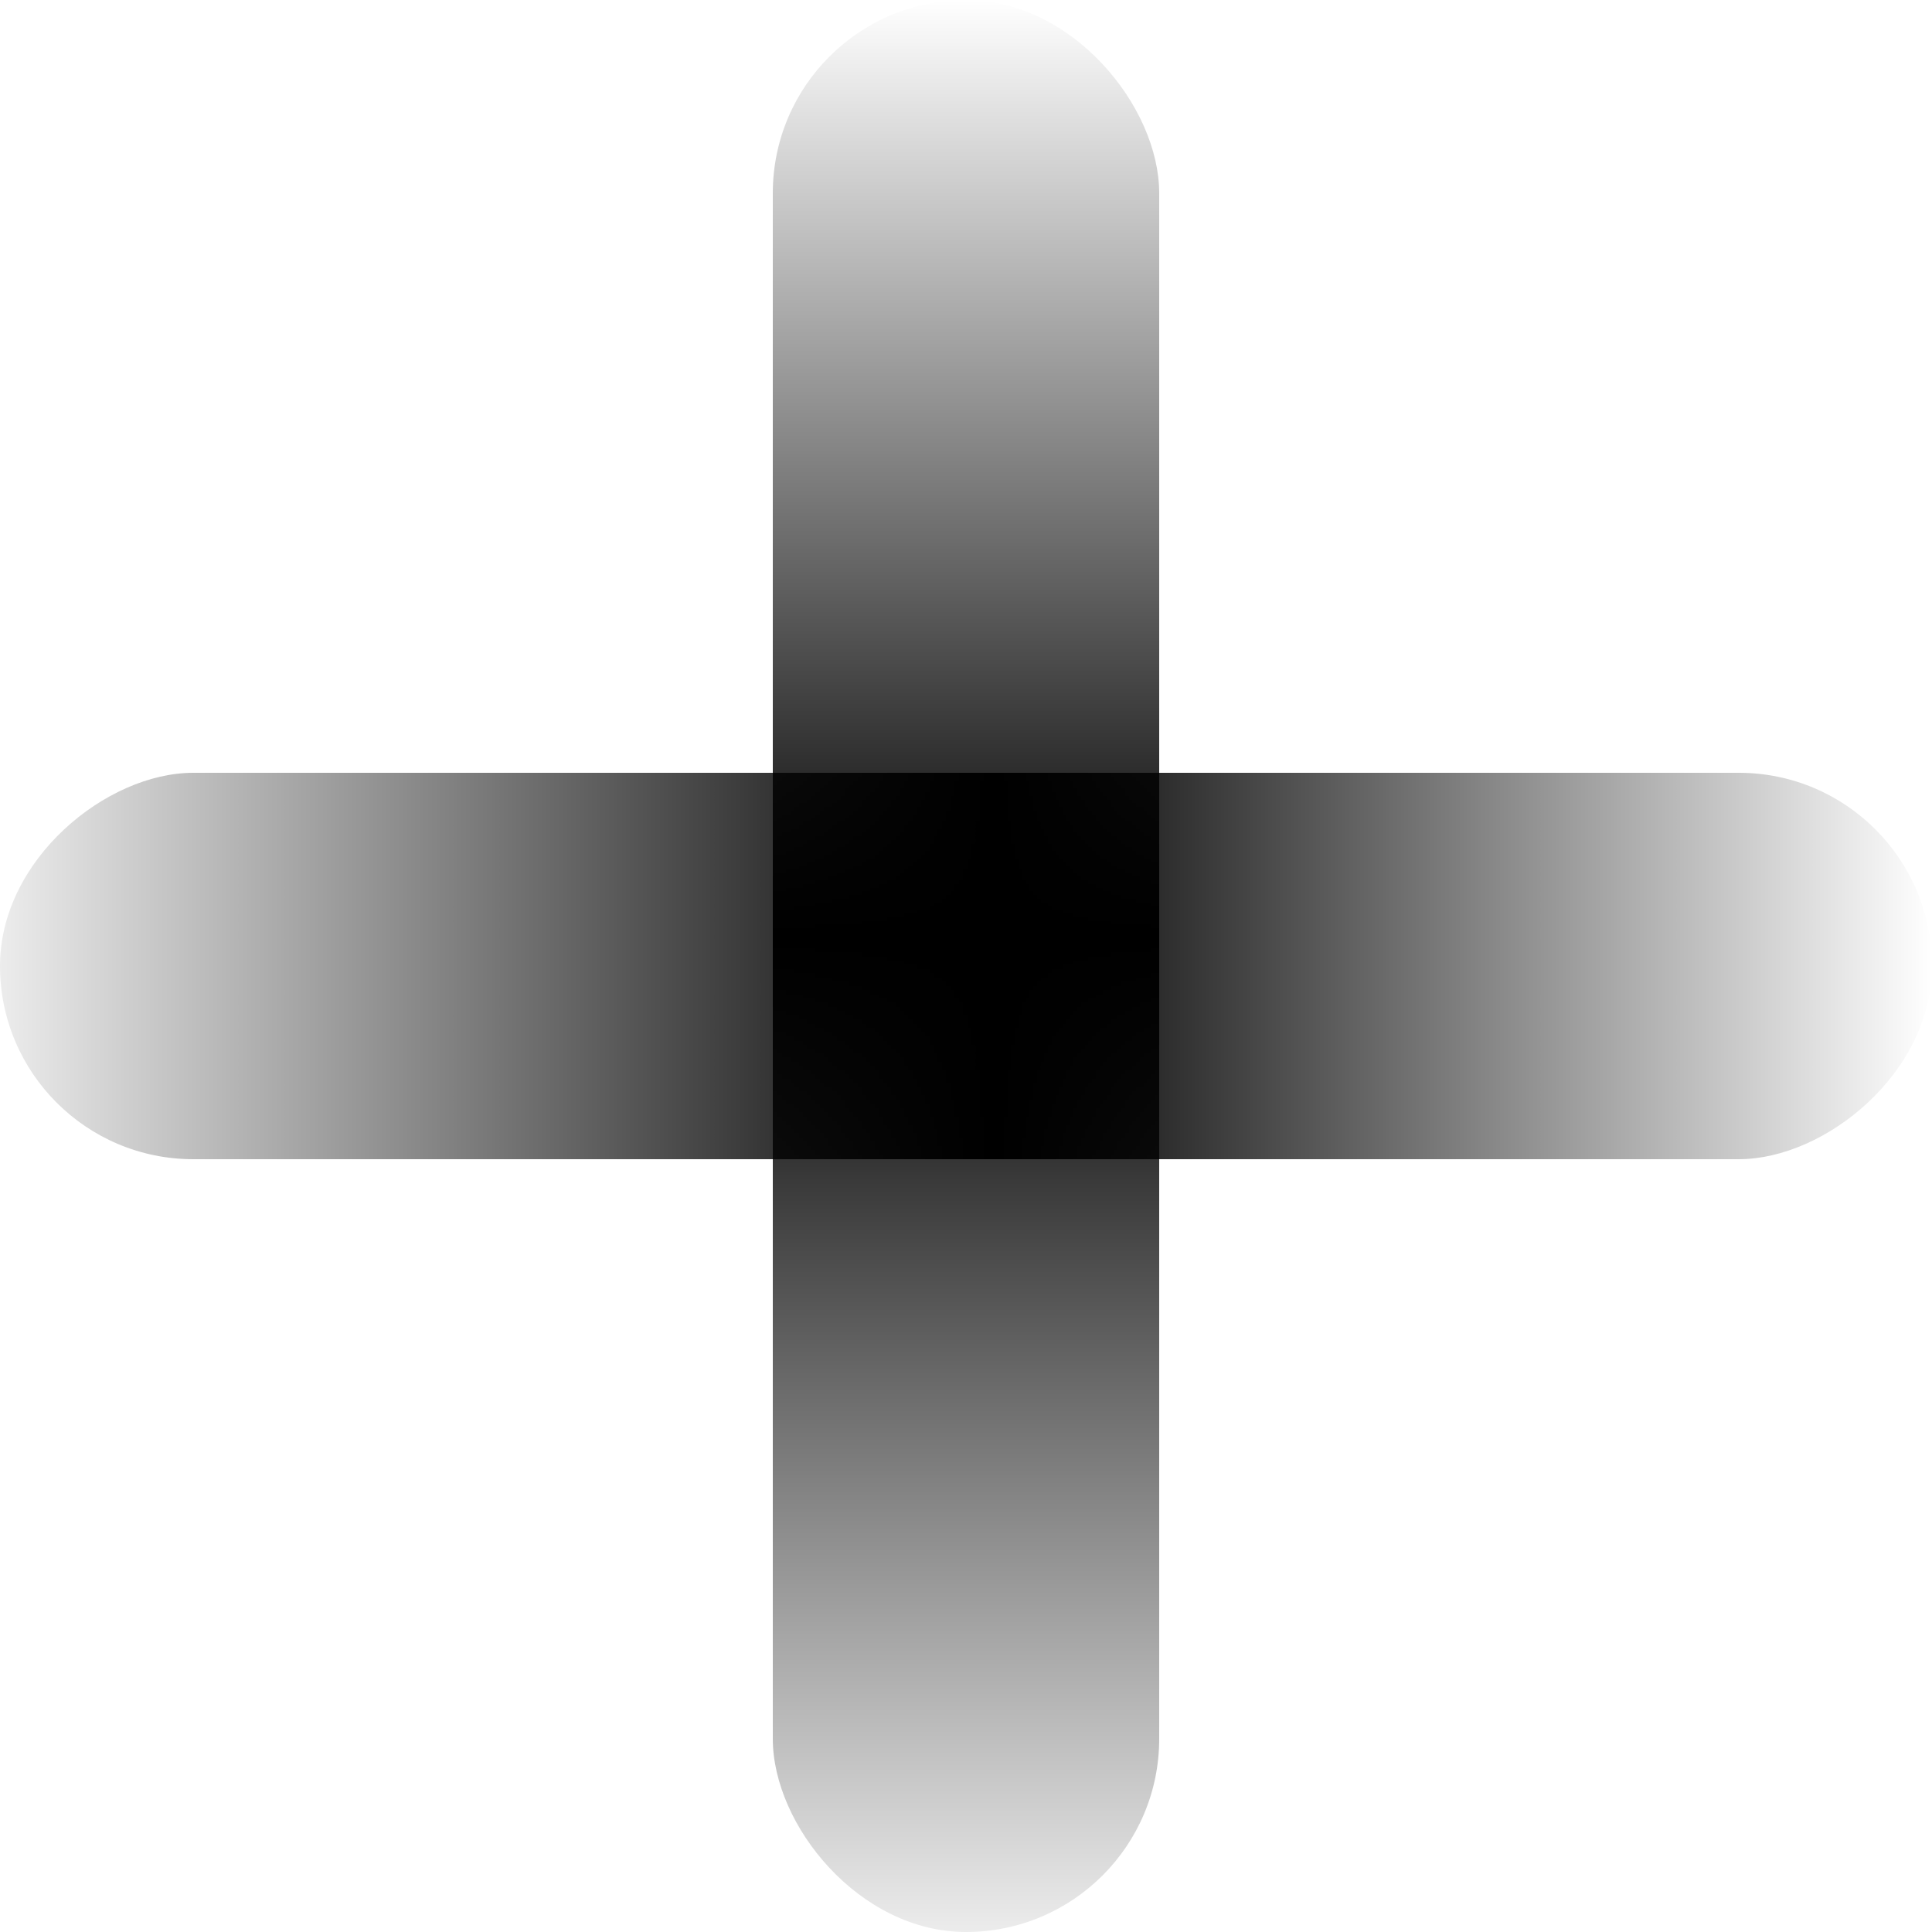
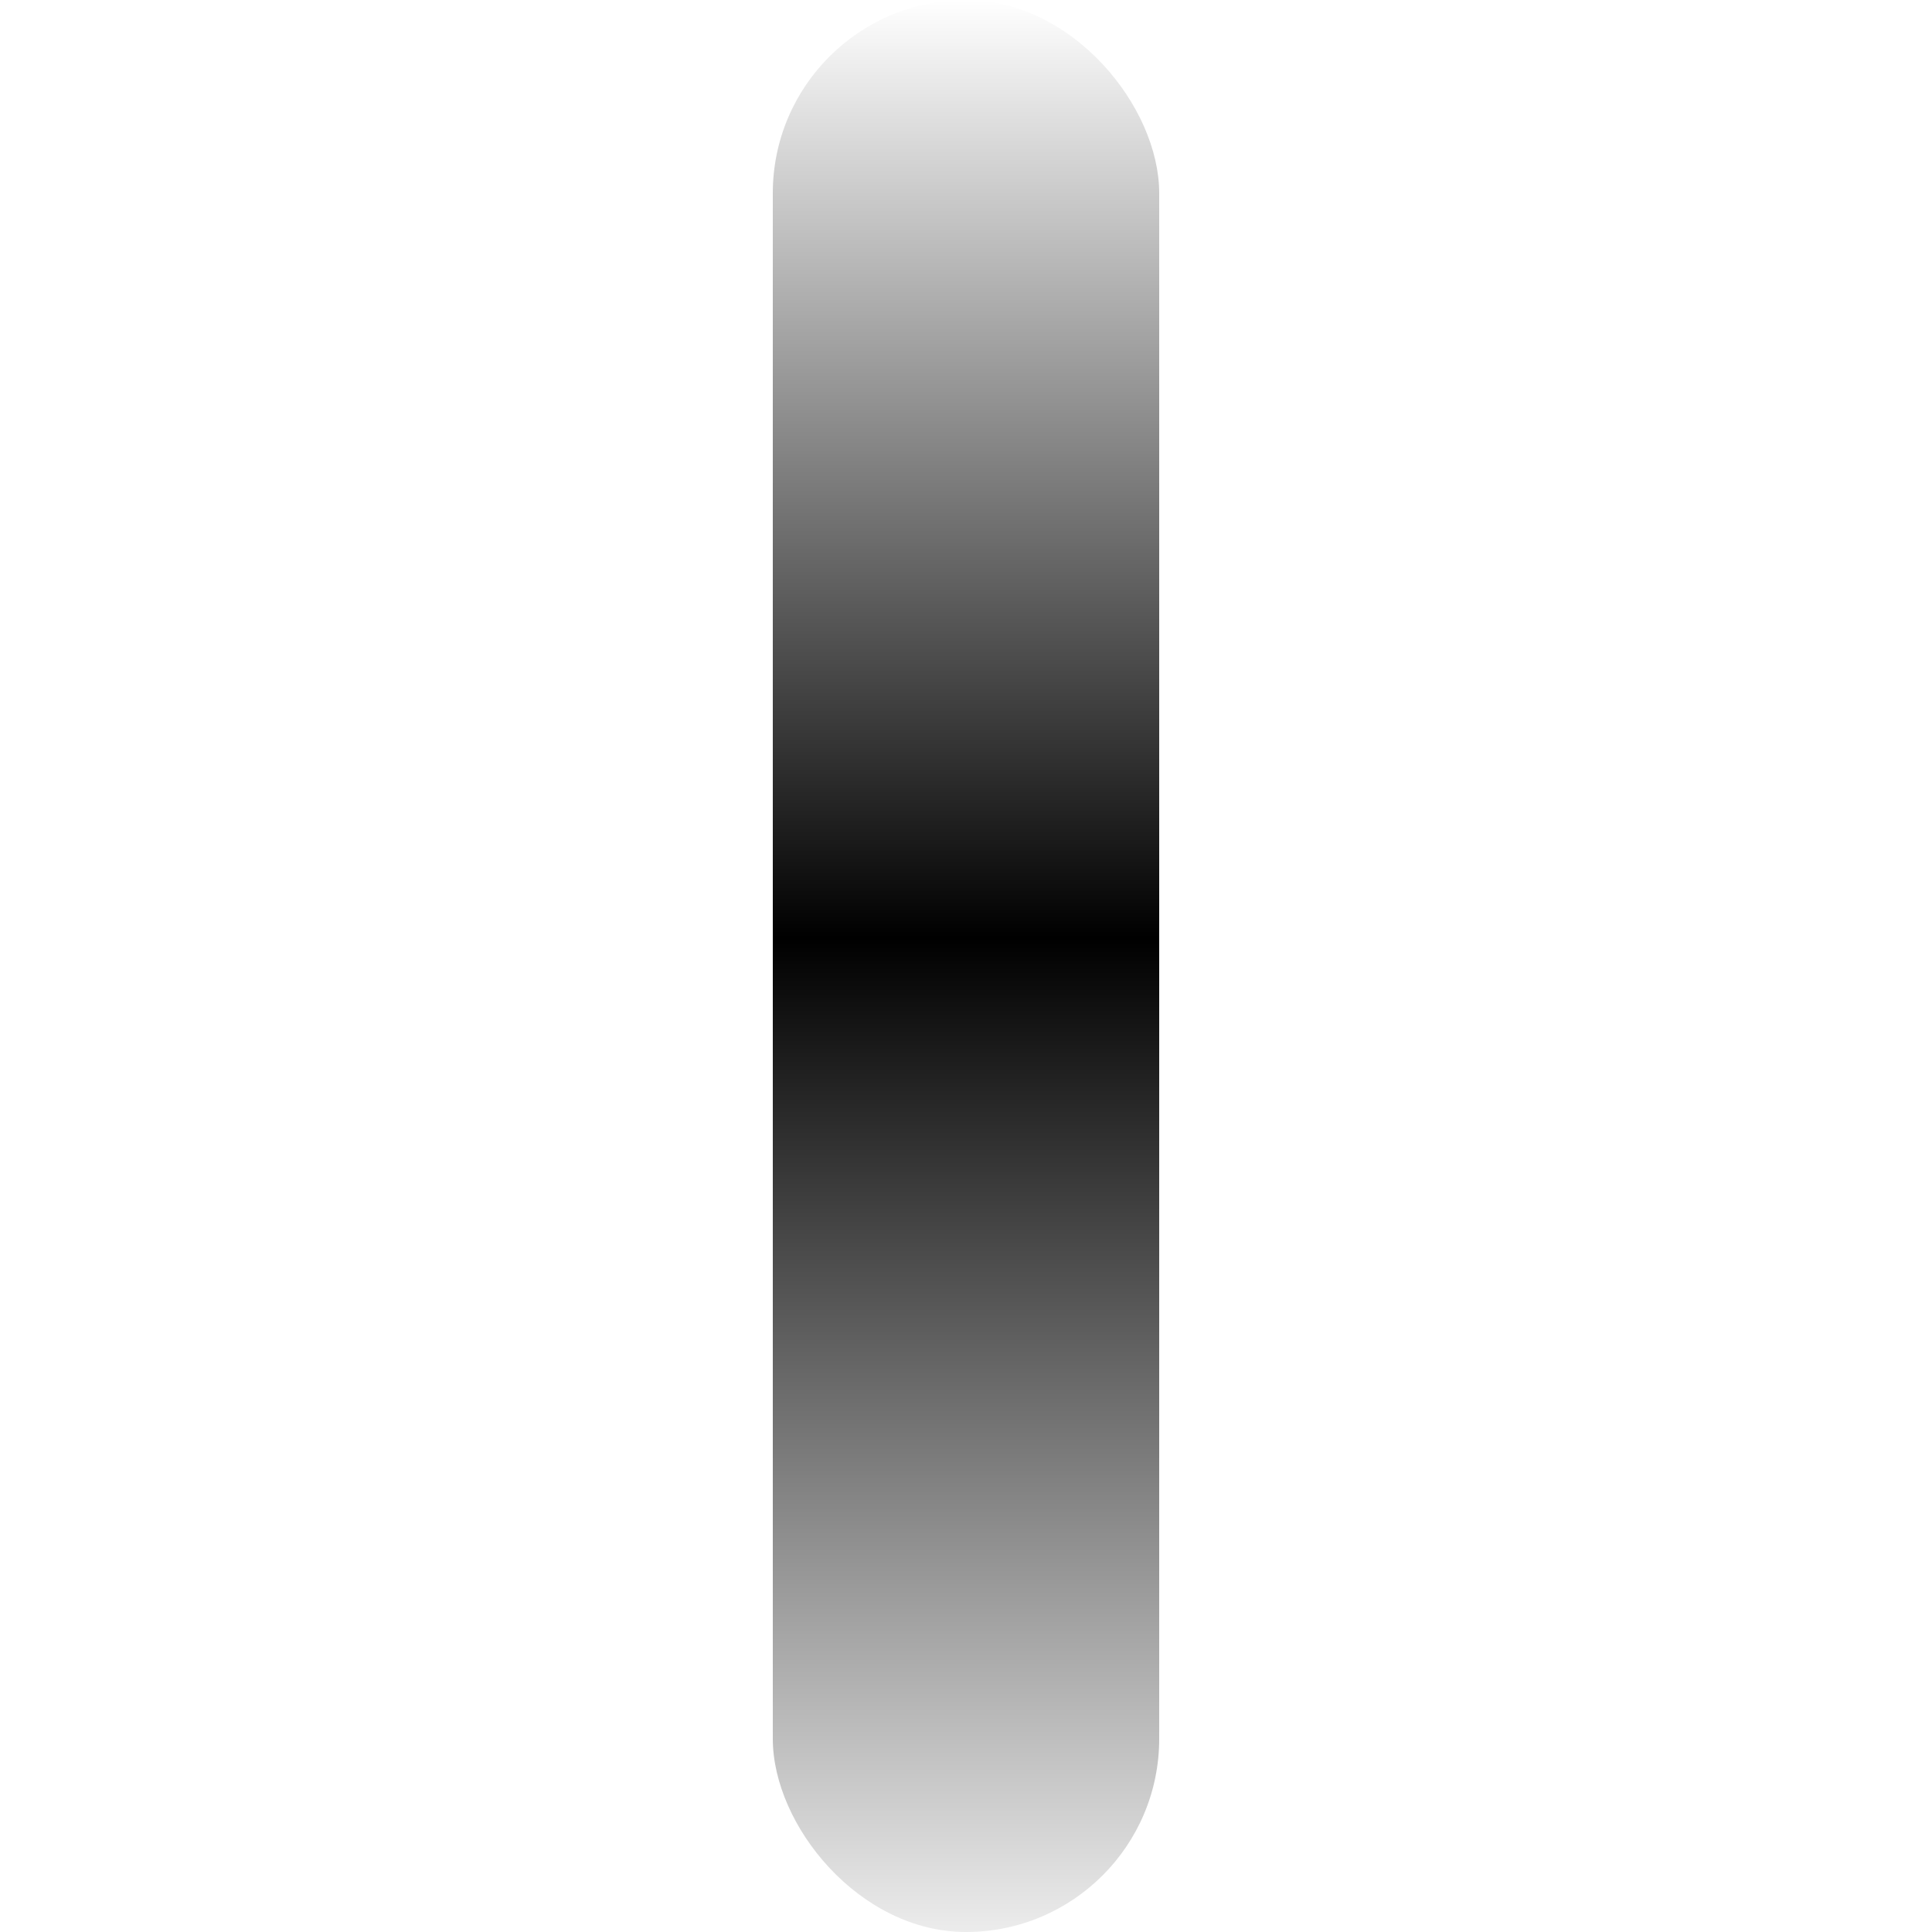
<svg xmlns="http://www.w3.org/2000/svg" width="85" height="85" viewBox="0 0 85 85" fill="none">
  <rect x="51" y="85" width="17" height="85" rx="8.5" transform="rotate(180 51 85)" fill="url(#paint0_linear_2010_1562)" fill-opacity="0.8" style="" />
-   <rect y="51" width="17" height="85" rx="8.5" transform="rotate(-90 0 51)" fill="url(#paint1_linear_2010_1562)" fill-opacity="0.8" style="" />
  <defs>
    <linearGradient id="paint0_linear_2010_1562" x1="74.718" y1="170" x2="74.718" y2="81.5" gradientUnits="userSpaceOnUse">
      <stop stop-color="#02CE2E" stop-opacity="0" style="stop-color:none;stop-opacity:0;" />
      <stop offset="0.466" stop-color="#02CE2E" style="stop-color:#02CE2E;stop-color:color(display-p3 0.006 0.809 0.18);stop-opacity:1;" />
      <stop offset="1" stop-color="#02CE2E" stop-opacity="0" style="stop-color:none;stop-opacity:0;" />
    </linearGradient>
    <linearGradient id="paint1_linear_2010_1562" x1="23.718" y1="136" x2="23.718" y2="47.5" gradientUnits="userSpaceOnUse">
      <stop stop-color="#02CE2E" stop-opacity="0" style="stop-color:none;stop-opacity:0;" />
      <stop offset="0.466" stop-color="#02CE2E" style="stop-color:#02CE2E;stop-color:color(display-p3 0.006 0.809 0.18);stop-opacity:1;" />
      <stop offset="1" stop-color="#02CE2E" stop-opacity="0" style="stop-color:none;stop-opacity:0;" />
    </linearGradient>
  </defs>
</svg>